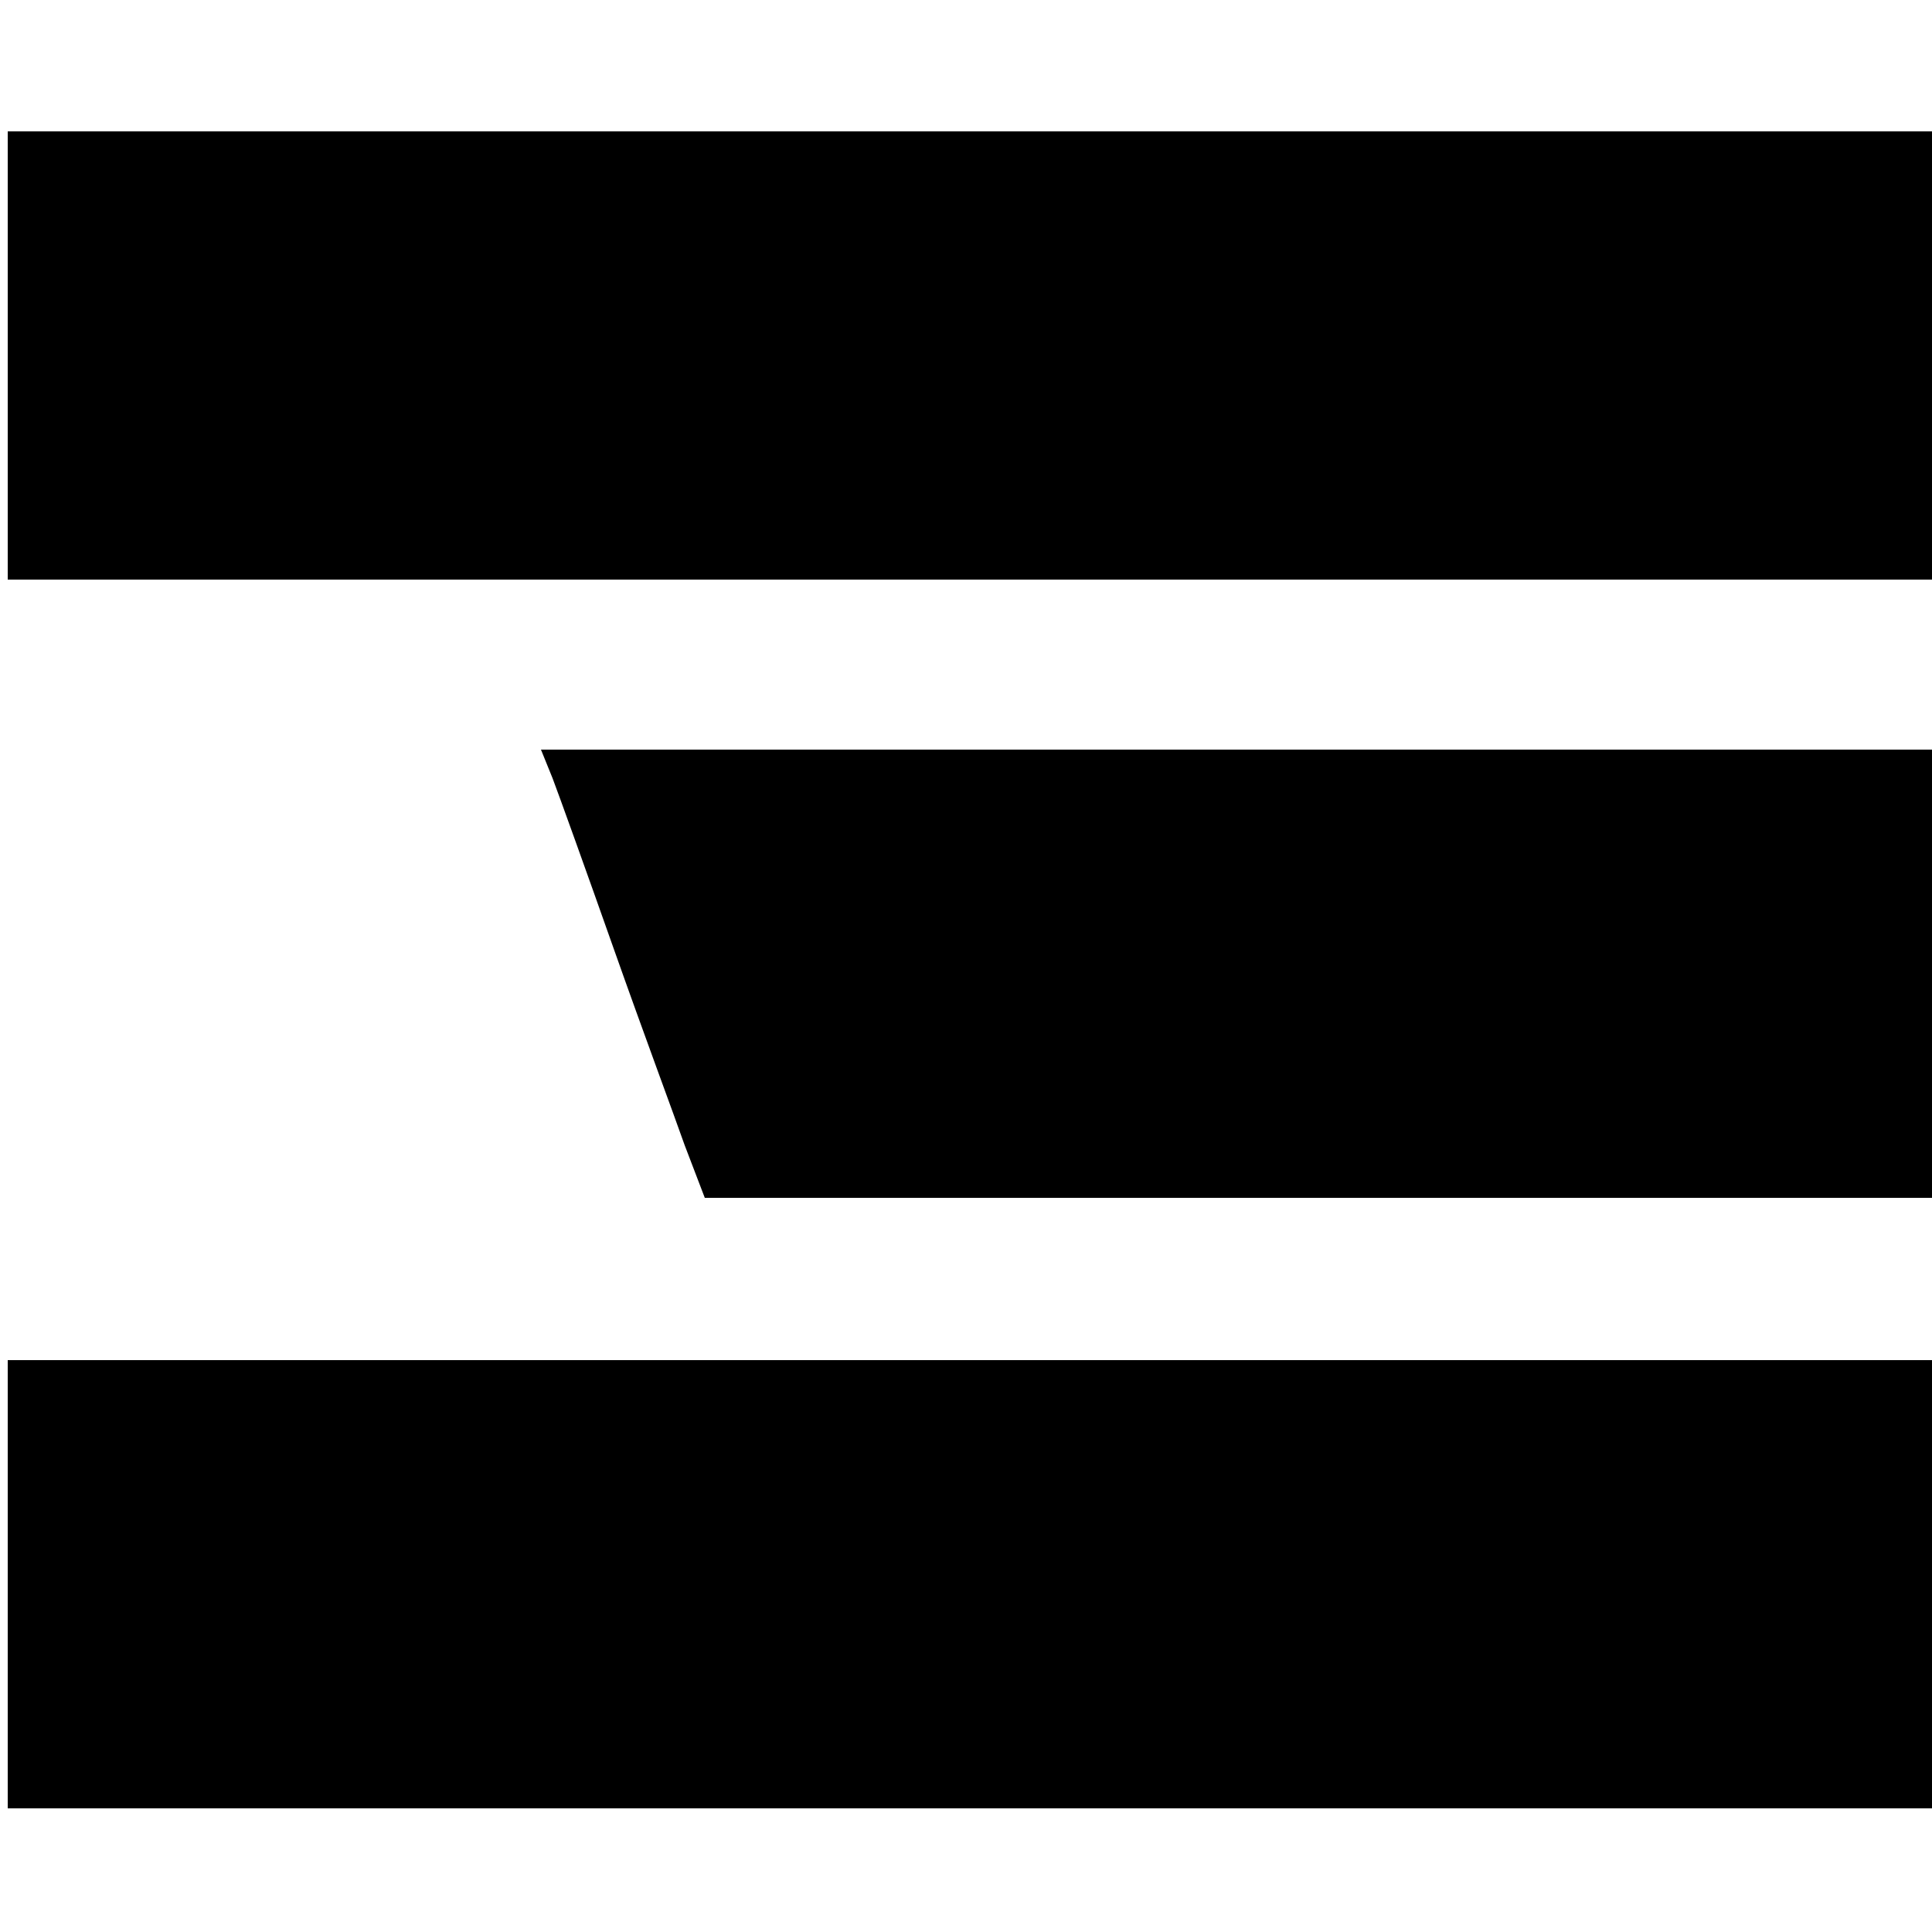
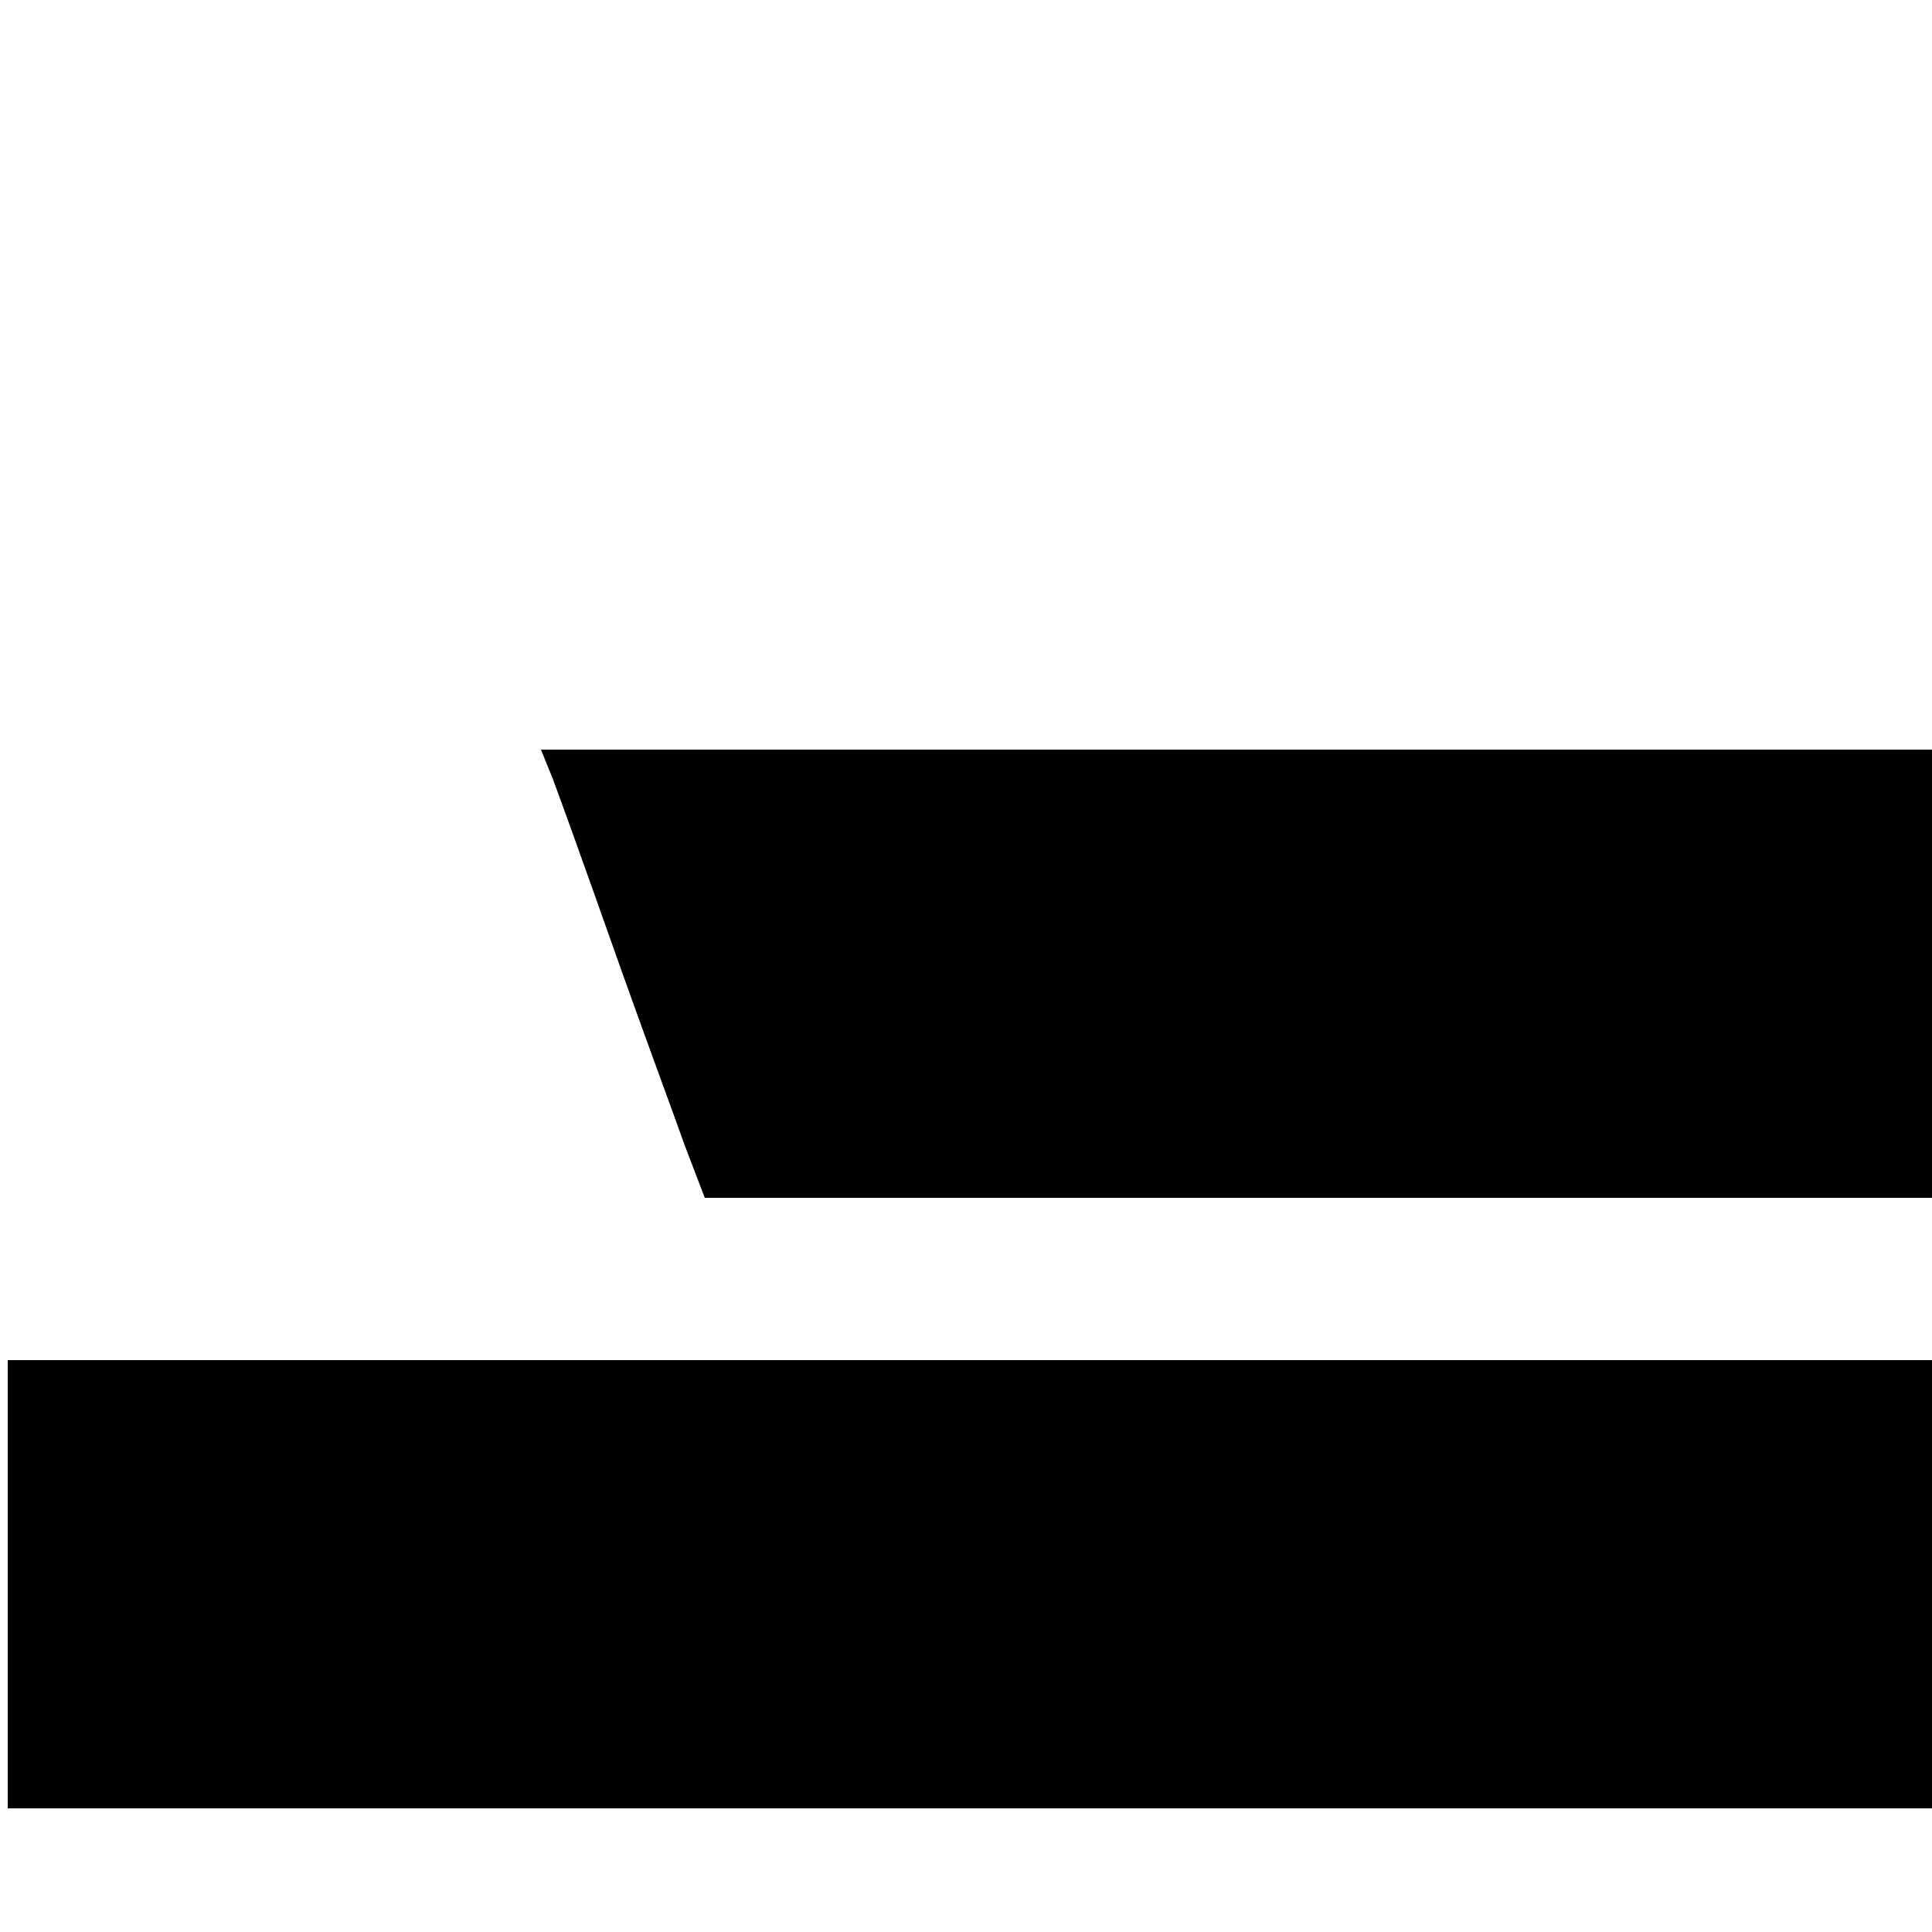
<svg xmlns="http://www.w3.org/2000/svg" version="1.0" width="250pt" height="250pt" viewBox="0 0 250 250" preserveAspectRatio="xMidYMid meet">
  <g transform="translate(0,250) scale(0.1,-0.1)" fill="#000000" stroke="none">
-     <path d="M10 2040 l0 -290 1245 0 1245 0 0 290 0 290 -1245 0 -1245 0 0 -290z" />
    <path d="M715 1493 c8 -21 44 -121 80 -223 36 -102 78 -215 91 -252 l26 -68 794 0 794 0 0 290 0 290 -900 0 -900 0 15 -37z" />
    <path d="M10 450 l0 -290 1245 0 1245 0 0 290 0 290 -1245 0 -1245 0 0 -290z" />
  </g>
</svg>